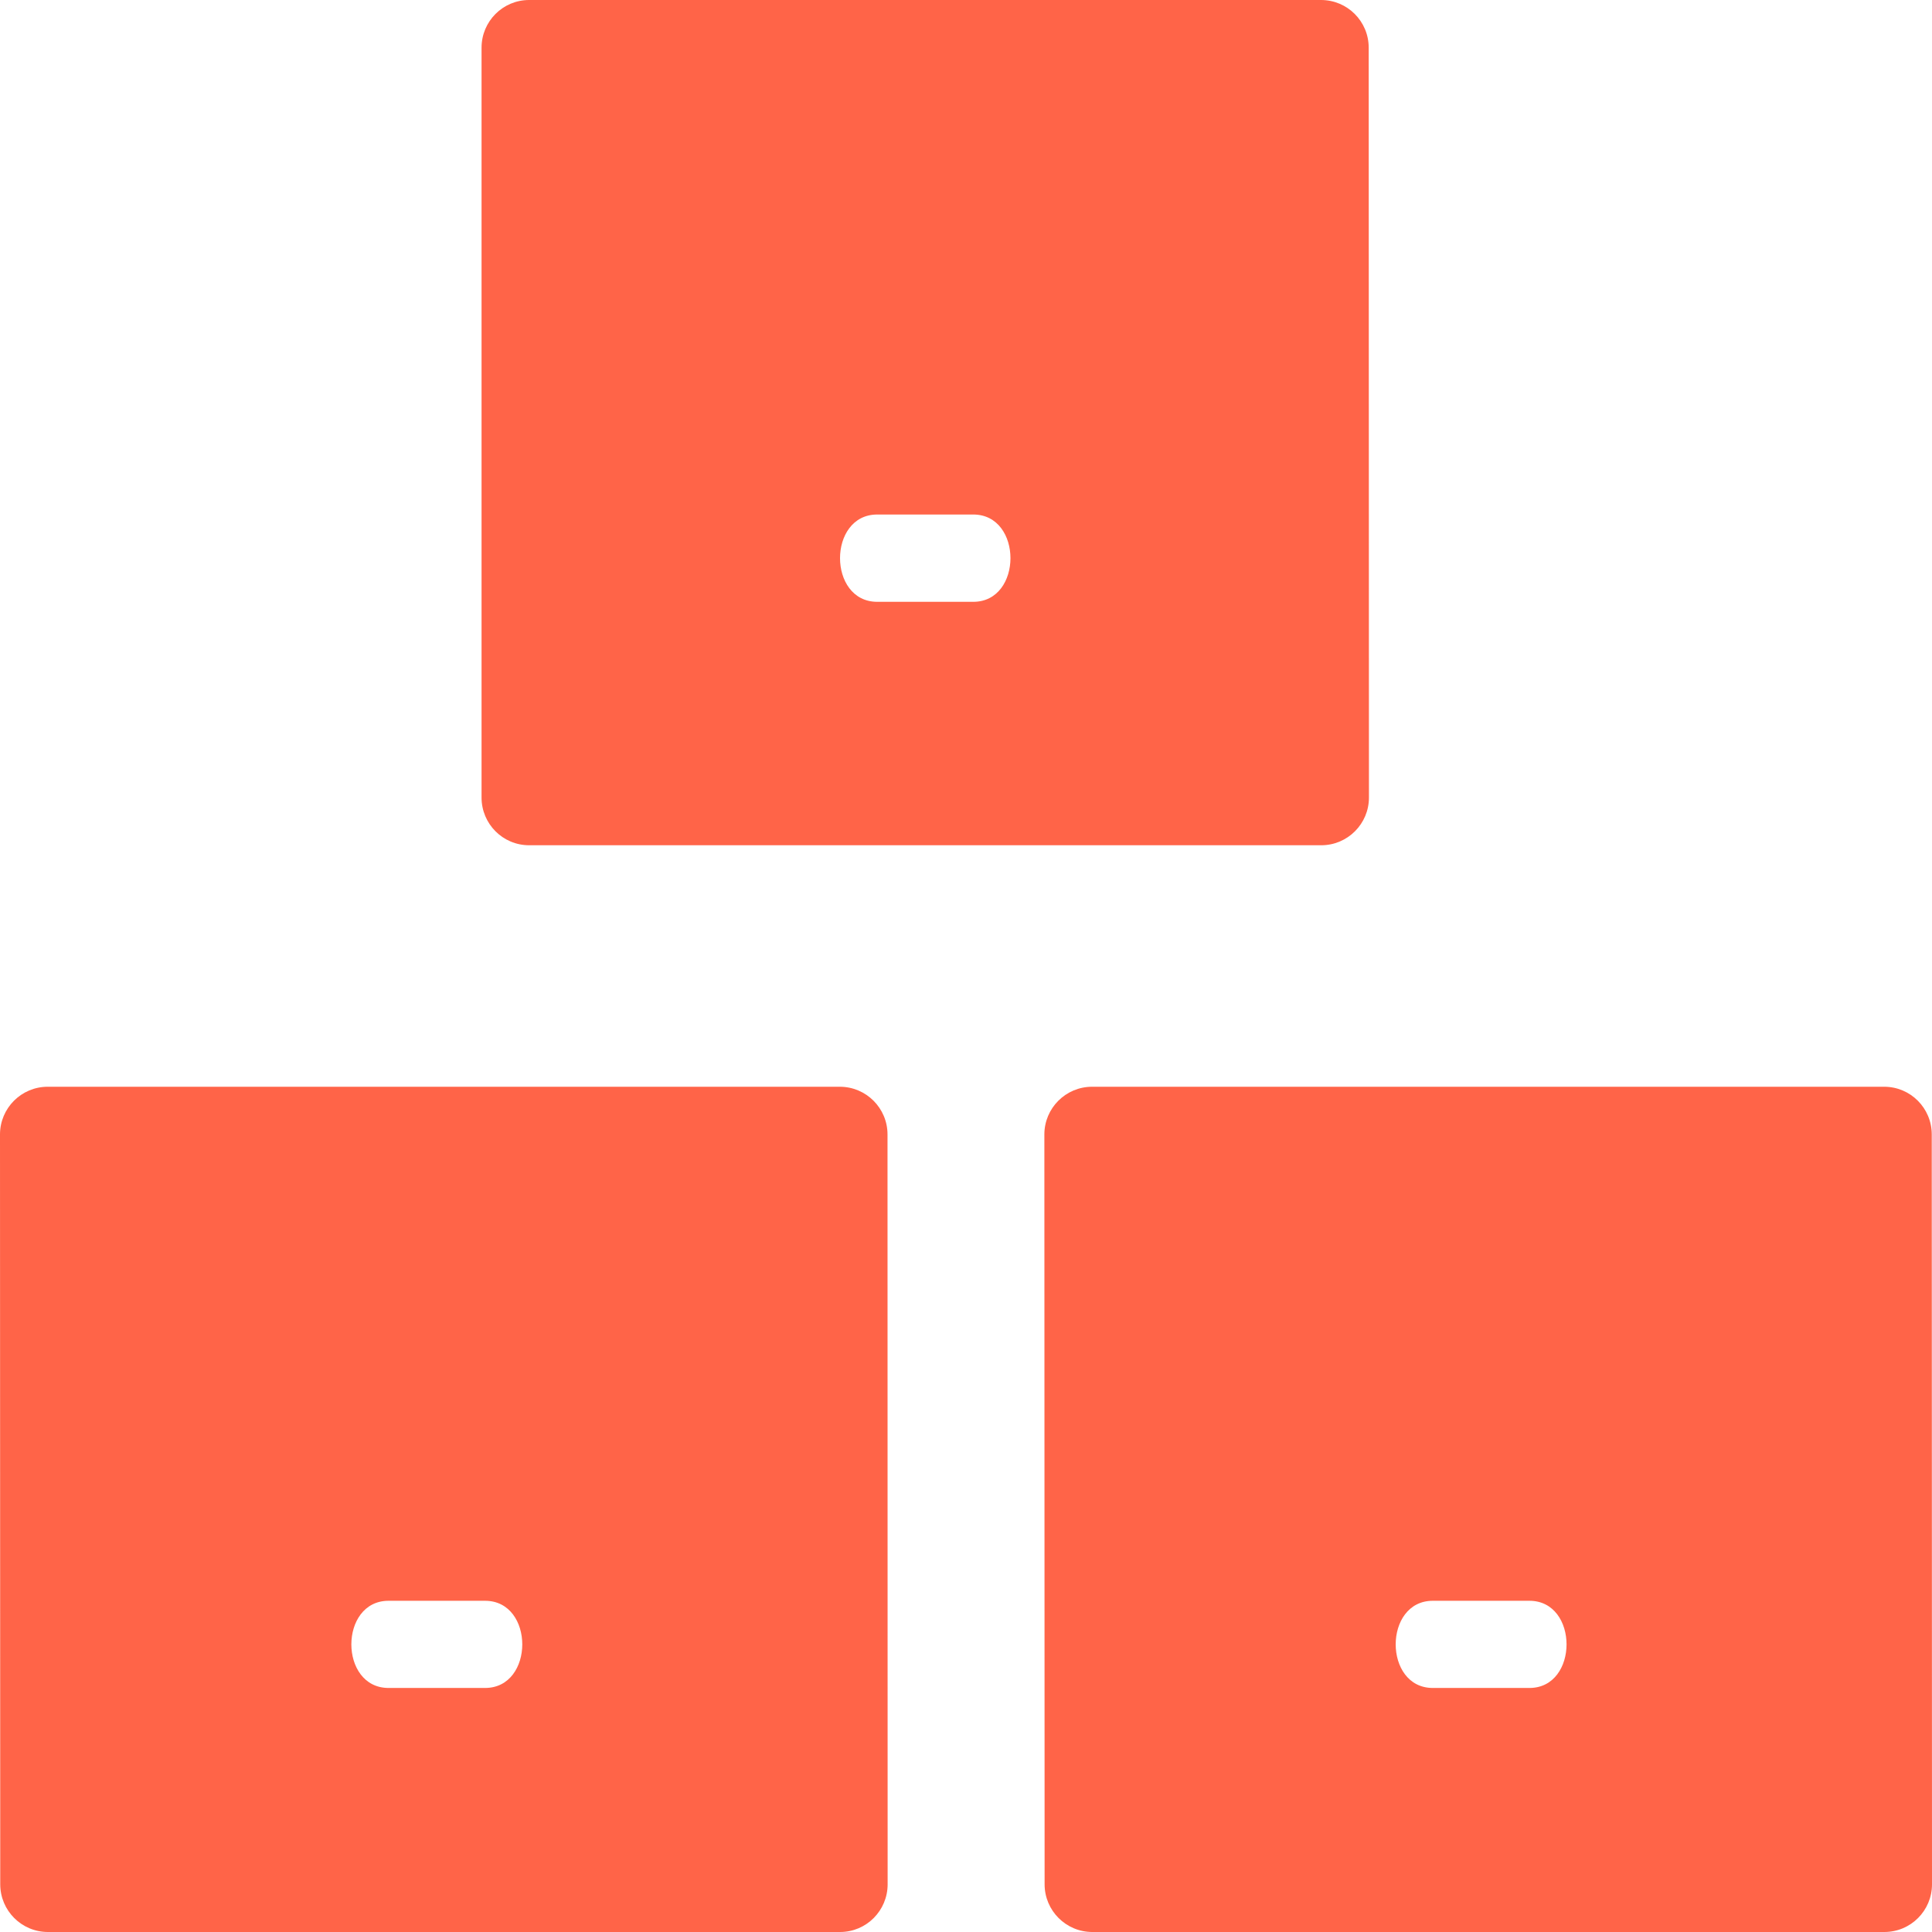
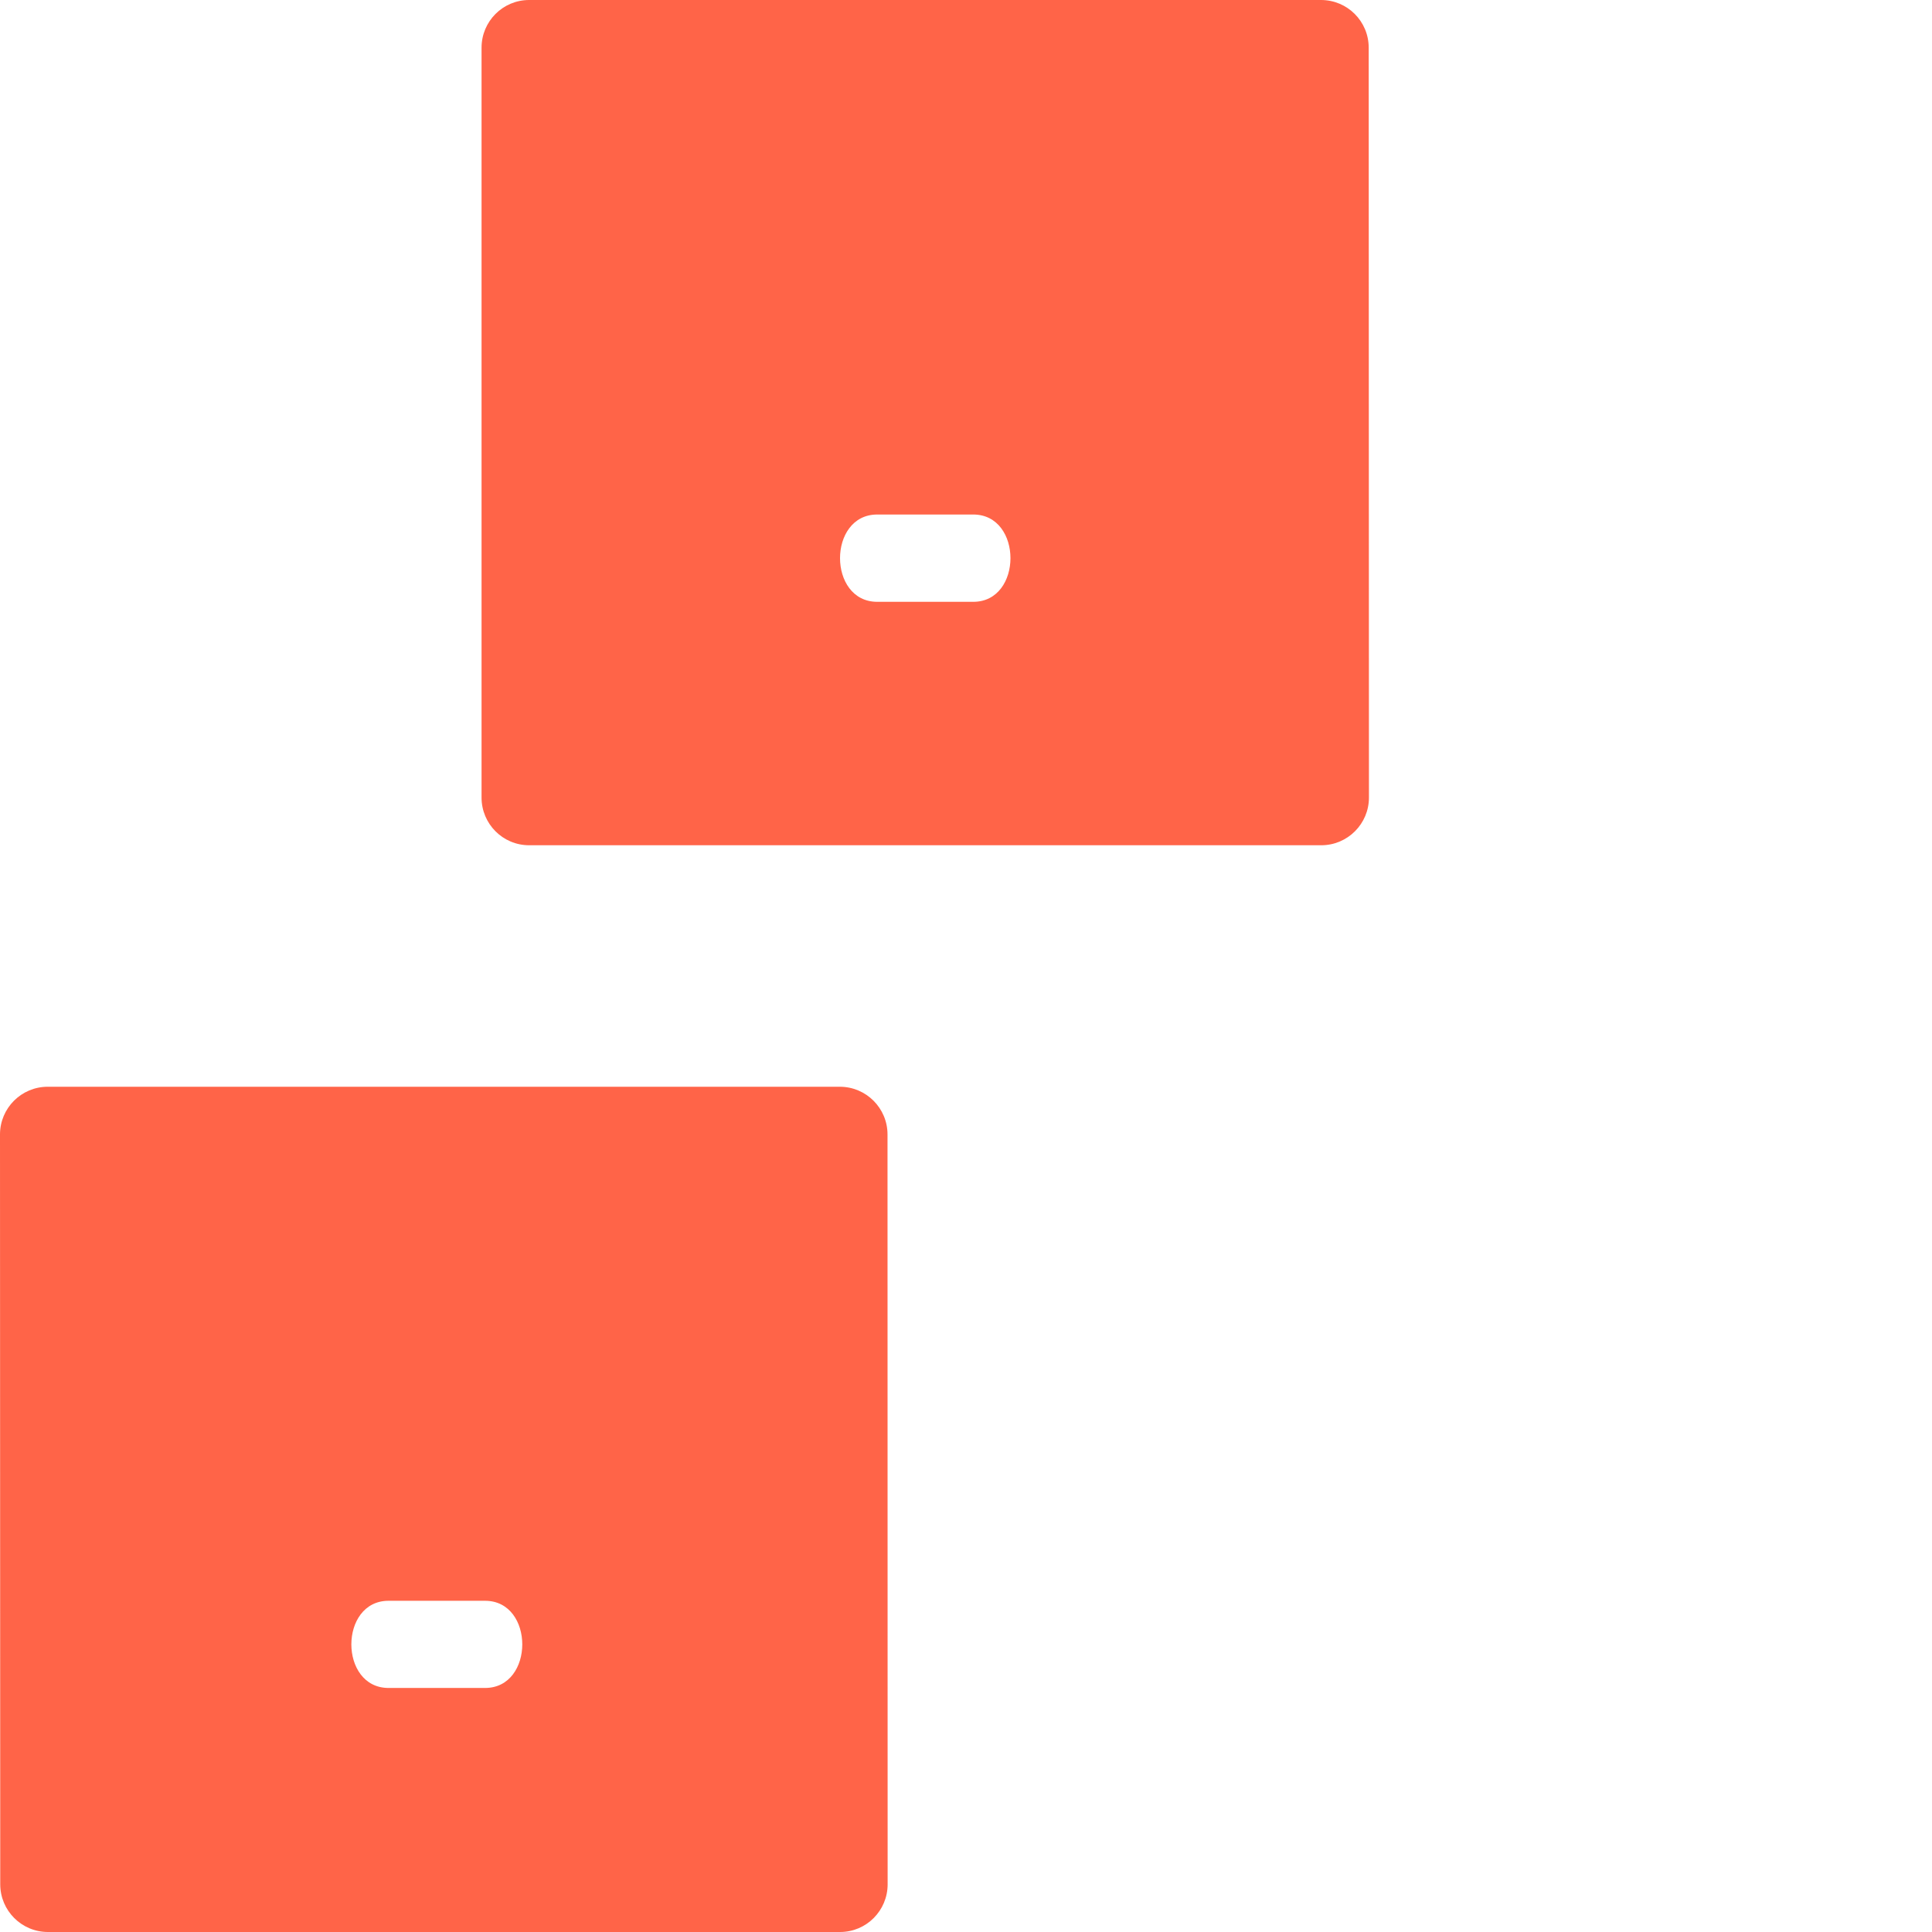
<svg xmlns="http://www.w3.org/2000/svg" width="16" height="16" viewBox="0 0 16 16" fill="none">
  <path d="M11.335 0.395C11.335 0.177 11.159 0 10.94 0H4.382C4.164 0 3.988 0.177 3.988 0.395V6.605C3.988 6.823 4.164 7 4.382 7H10.942C11.16 7 11.337 6.823 11.337 6.605L11.335 0.395ZM8.06 4.984H7.265C6.854 4.984 6.854 4.261 7.265 4.261H8.06C8.471 4.261 8.471 4.984 8.06 4.984ZM0.002 15.605C0.002 15.823 0.179 16 0.397 16H6.957C7.175 16 7.351 15.823 7.351 15.605L7.35 9.395C7.35 9.177 7.173 9 6.955 9H0.395C0.177 9 5.01104e-05 9.177 0 9.395L0.002 15.605ZM3.218 13.257H4.017C4.428 13.257 4.428 13.979 4.017 13.979H3.218C2.807 13.979 2.807 13.257 3.218 13.257Z" fill="#FF6448" />
-   <path fill-rule="evenodd" clip-rule="evenodd" d="M9.046 16H15.605C15.824 16 16 15.823 16 15.605L15.998 9.395C15.998 9.177 15.822 9 15.604 9H9.044C8.826 9 8.649 9.177 8.649 9.395L8.651 15.605C8.651 15.823 8.828 16 9.046 16ZM11.866 13.257H12.666C13.076 13.257 13.076 13.979 12.666 13.979H11.866C11.456 13.979 11.456 13.257 11.866 13.257Z" fill="#FF6448" />
</svg>